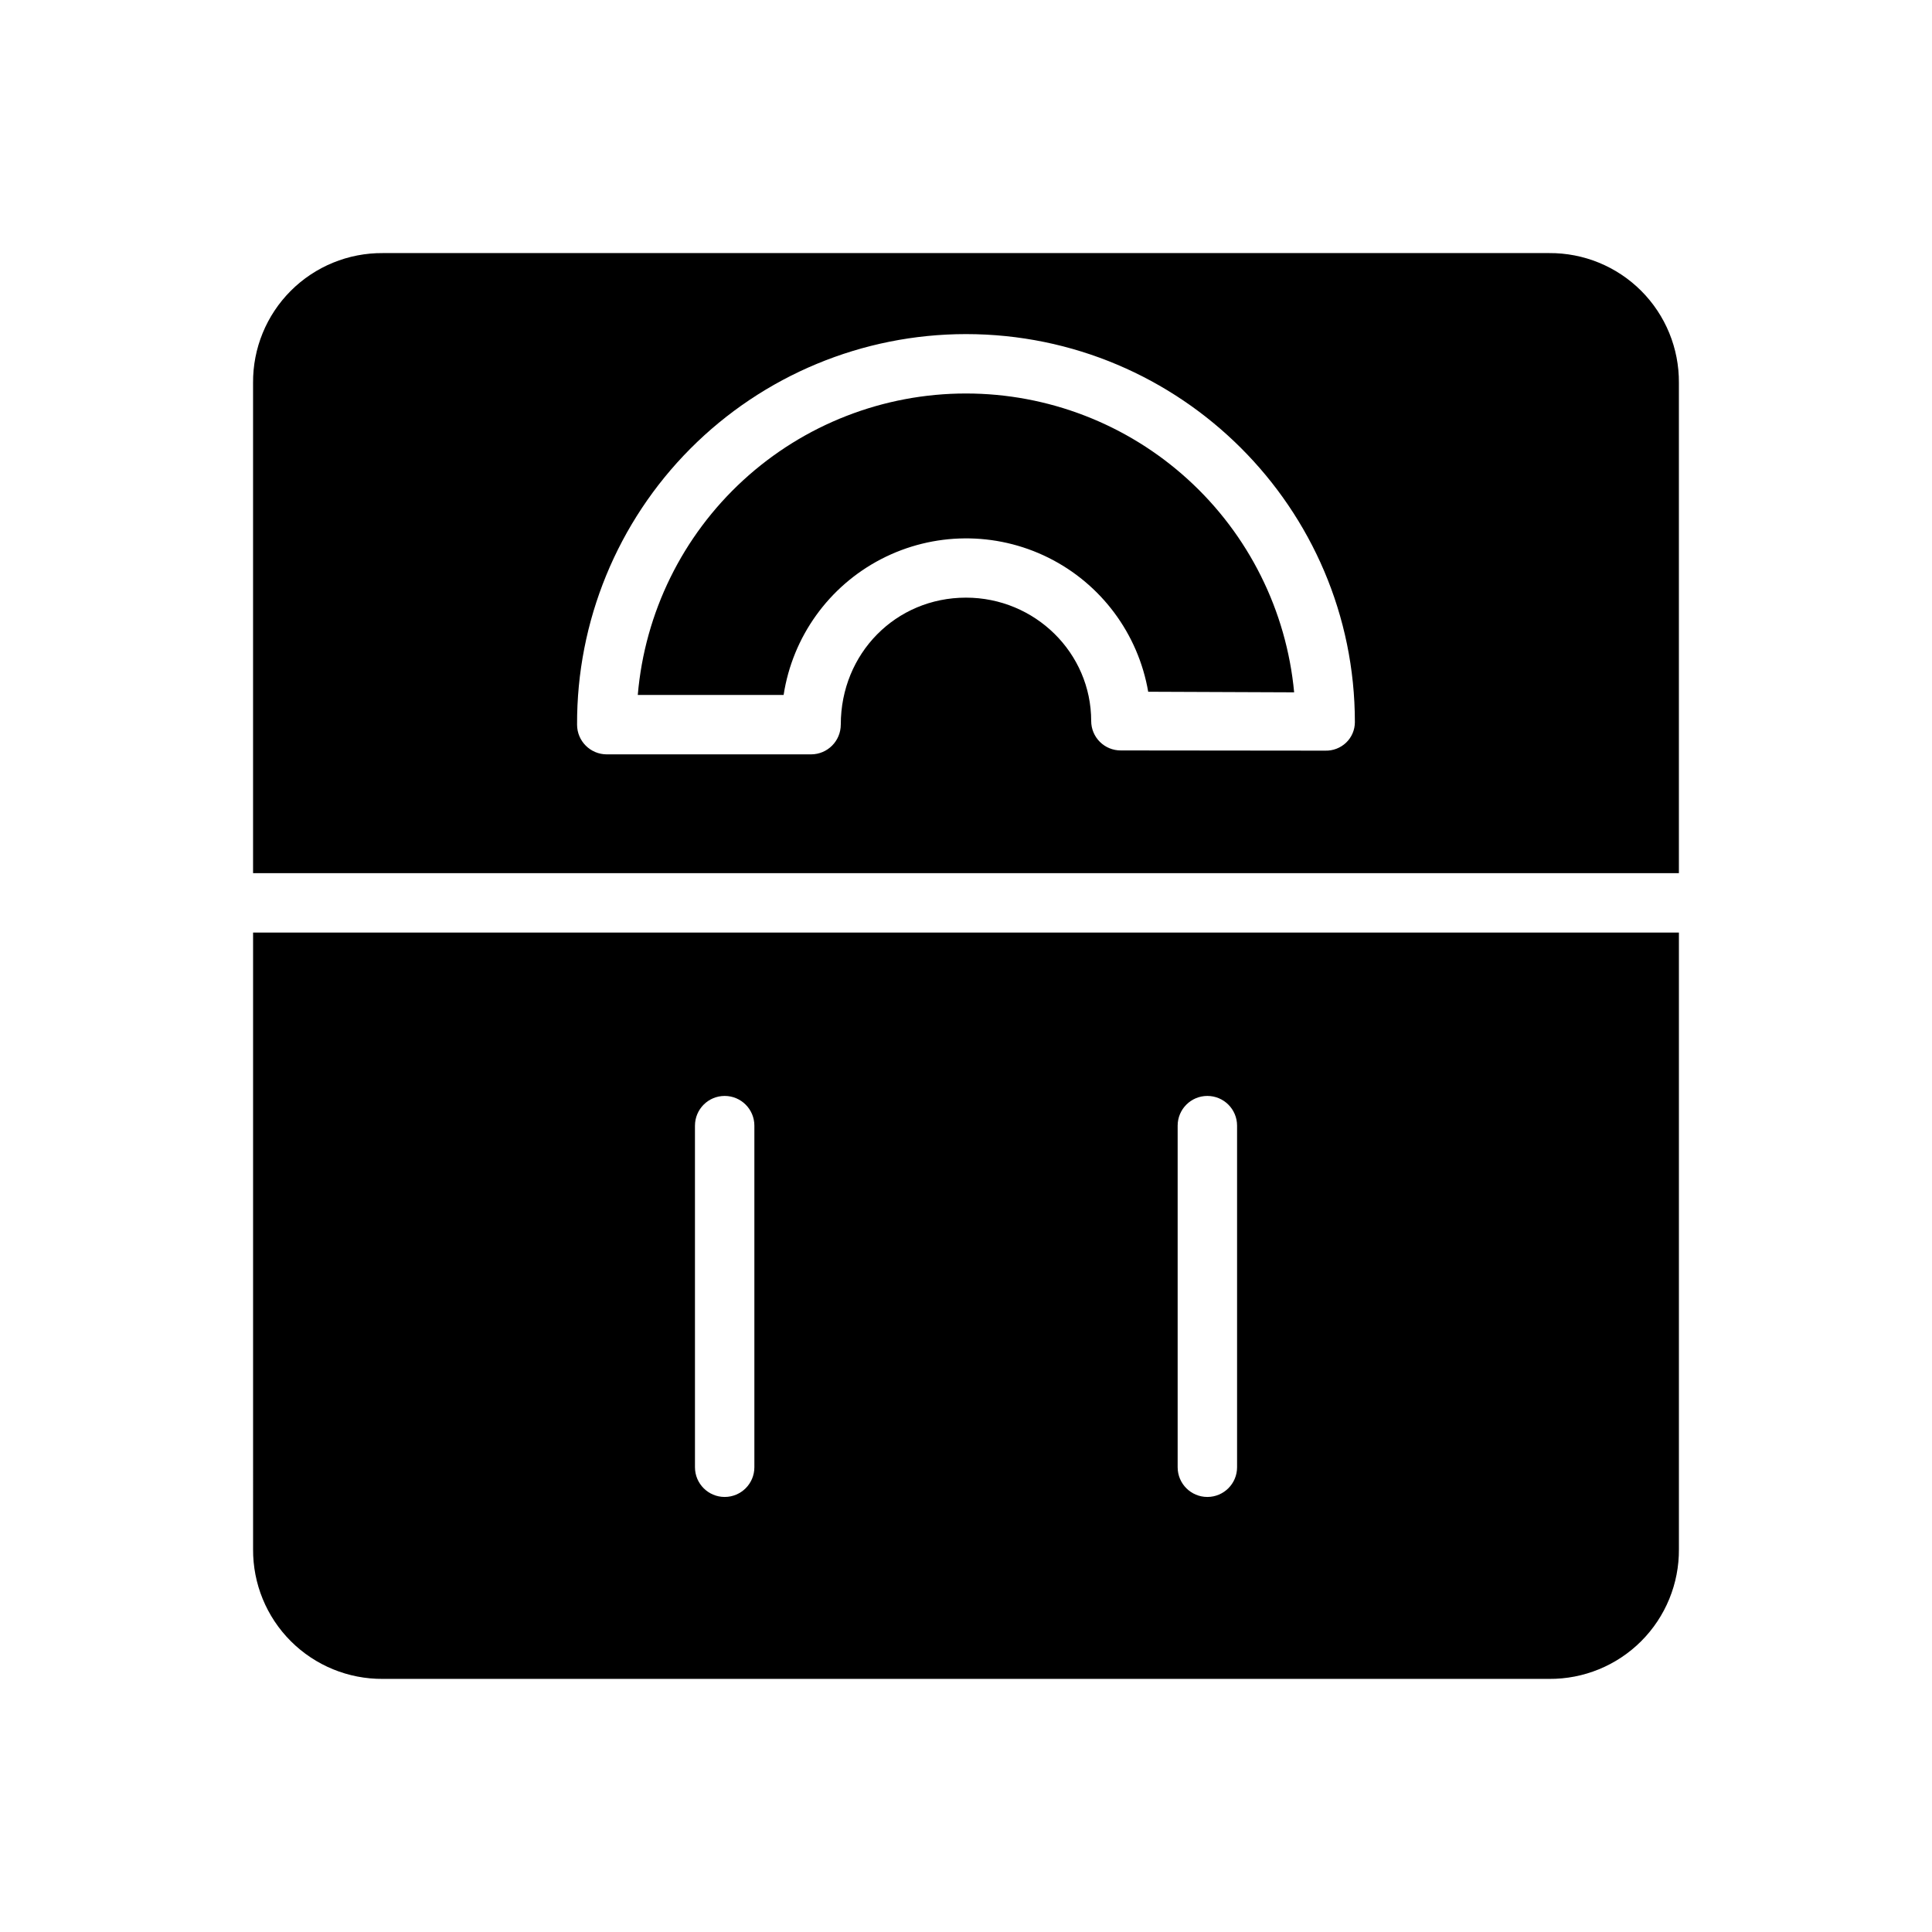
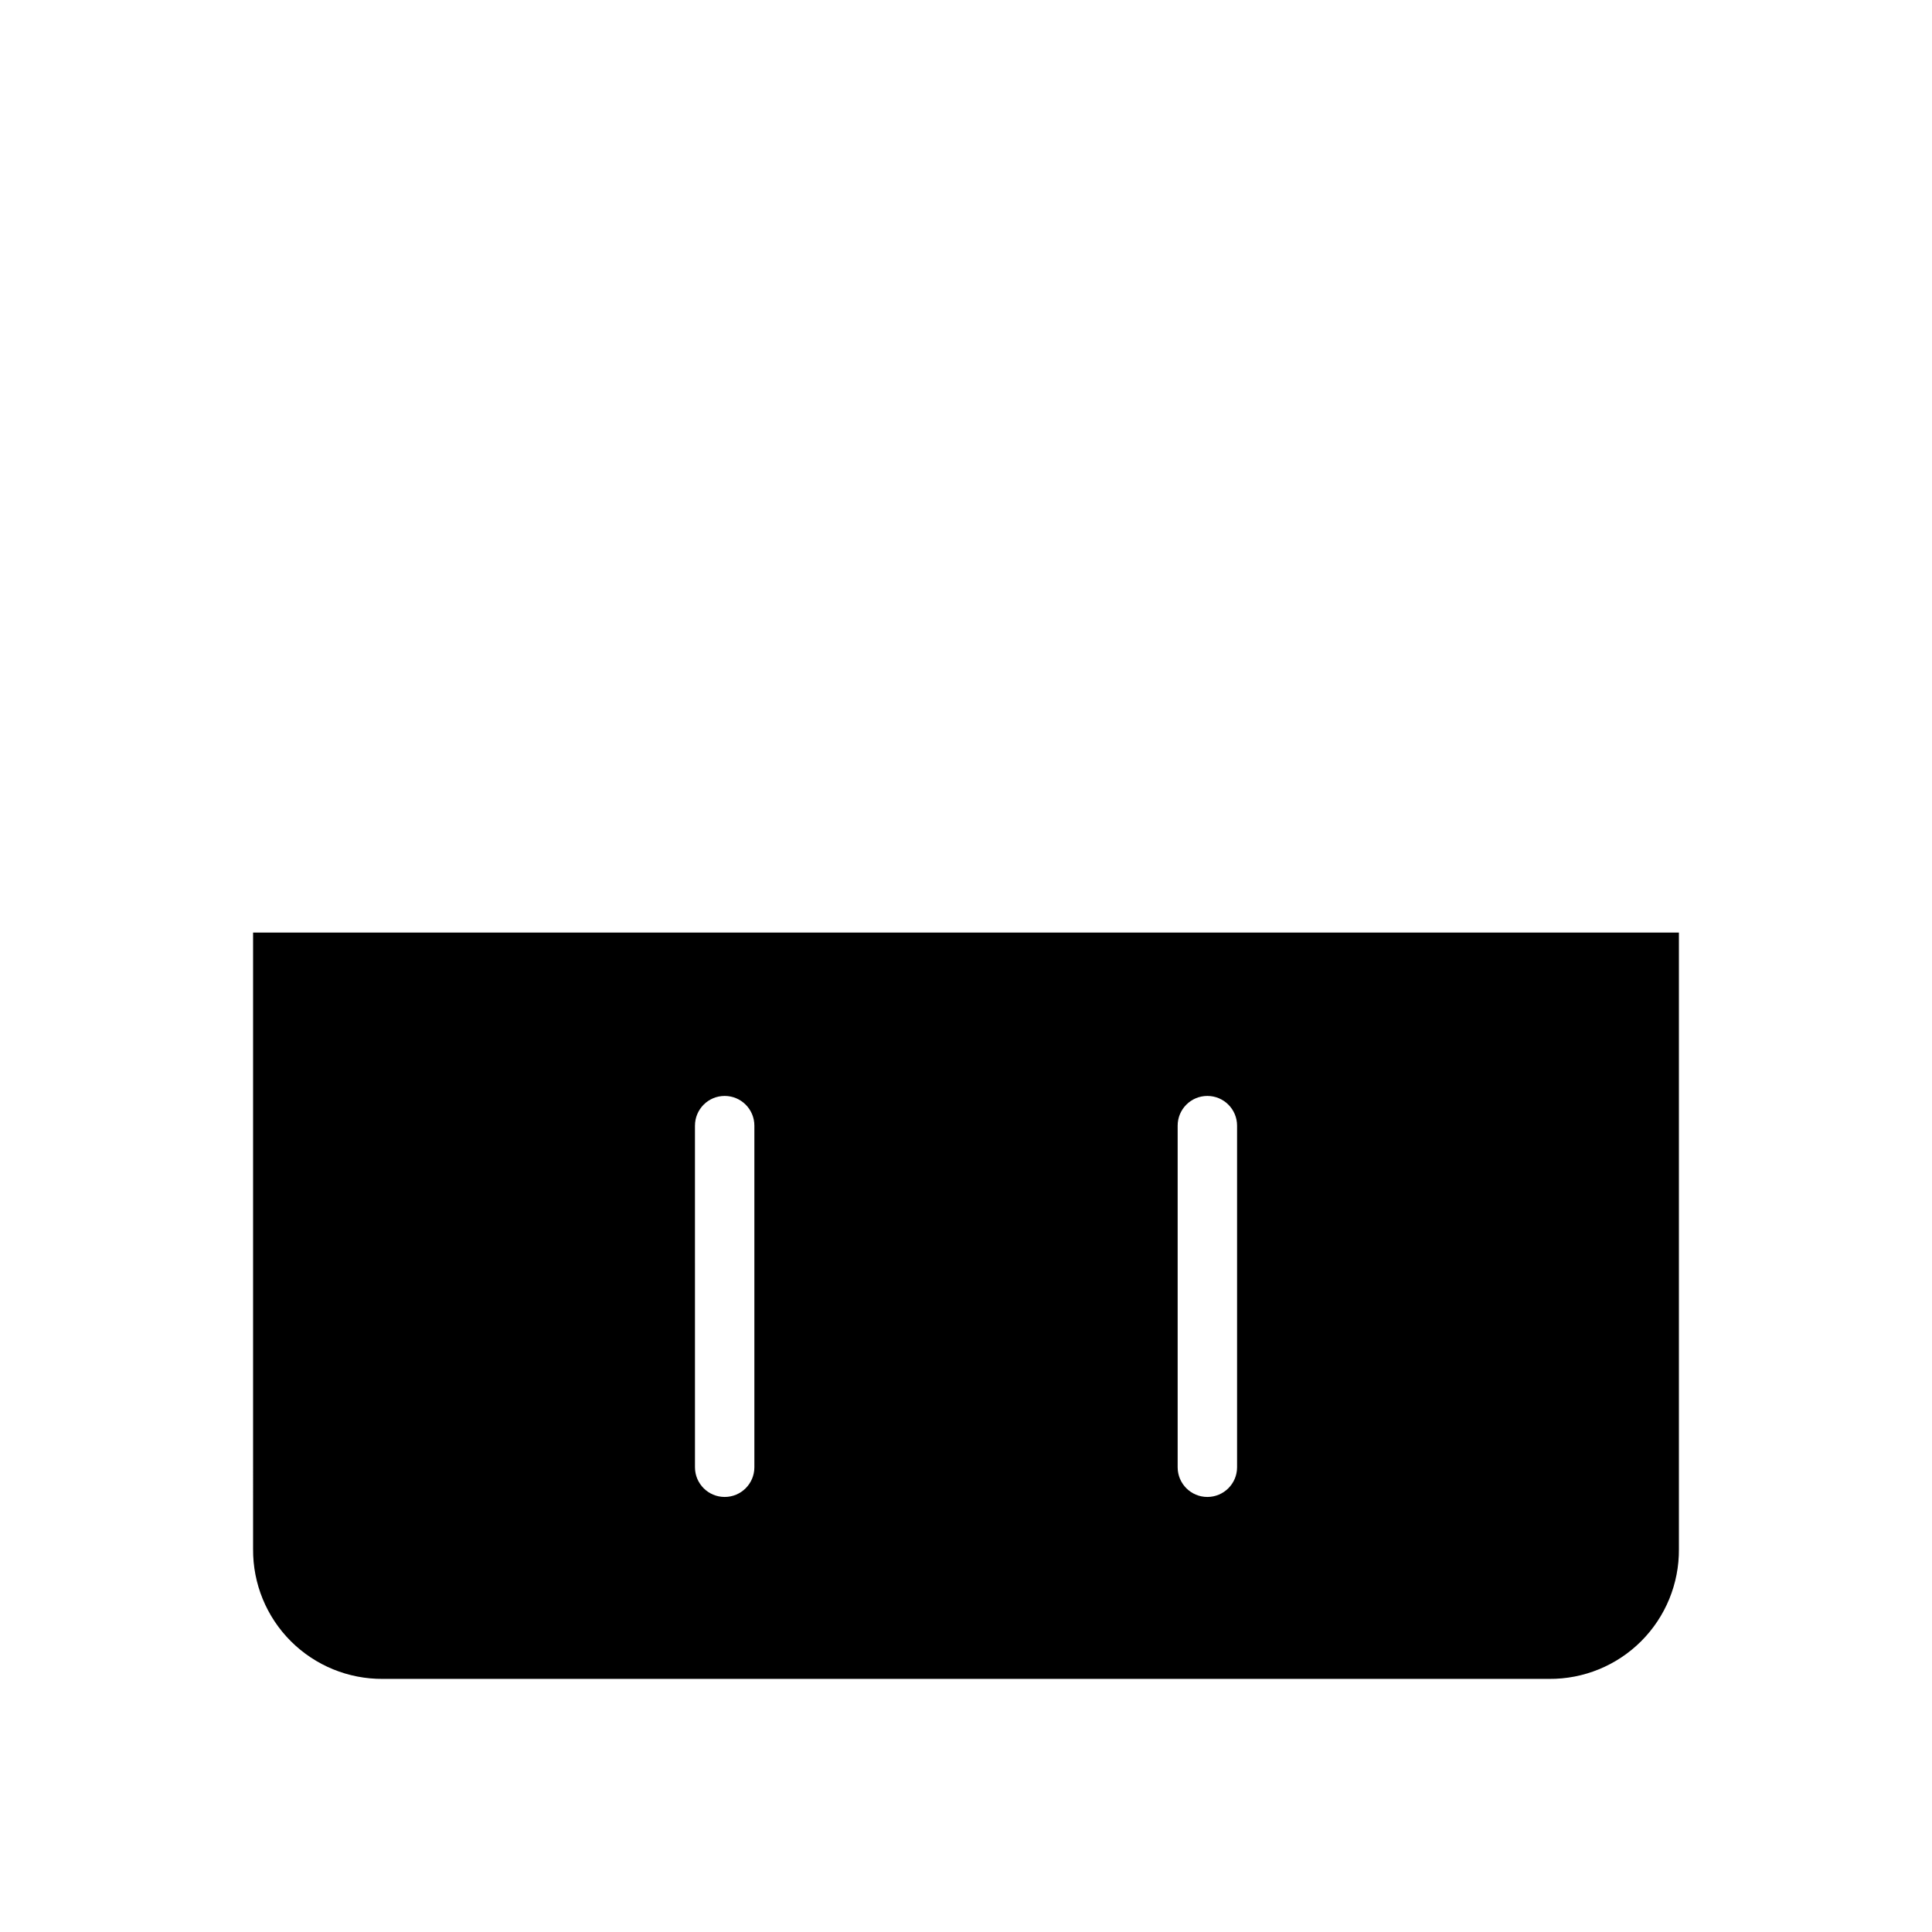
<svg xmlns="http://www.w3.org/2000/svg" fill="#000000" width="800px" height="800px" version="1.1" viewBox="144 144 512 512">
  <g>
-     <path d="m400 248.28c-21.871-0.004-42.945 8.207-59.051 23-16.109 14.793-26.074 35.094-27.93 56.887h38.648c2.379-15.434 11.977-28.805 25.84-35.996 13.863-7.188 30.32-7.332 44.309-0.387 13.984 6.945 23.816 20.145 26.469 35.535l38.68 0.156h-0.004c-2.031-21.66-12.07-41.781-28.156-56.426-16.082-14.648-37.051-22.77-58.805-22.77z" />
    <path d="m211.07 554.53c-0.07 9.145 3.531 17.934 9.996 24.398 6.469 6.465 15.258 10.066 24.398 9.996h309.07c9.145 0.07 17.934-3.531 24.398-9.996 6.465-6.465 10.066-15.254 9.996-24.398v-163.39h-377.86zm245.02-112.22c0-4.348 3.523-7.875 7.871-7.875 4.348 0 7.875 3.527 7.875 7.875v90.527c0 4.348-3.527 7.871-7.875 7.871-4.348 0-7.871-3.523-7.871-7.871zm-127.92 0h0.004c0-4.348 3.523-7.875 7.871-7.875 4.348 0 7.871 3.527 7.871 7.875v90.527c0 4.348-3.523 7.871-7.871 7.871-4.348 0-7.871-3.523-7.871-7.871z" />
-     <path d="m554.53 211.07h-309.07c-9.141-0.07-17.93 3.531-24.398 9.996-6.465 6.469-10.066 15.258-9.996 24.398v129.93h377.86v-129.93c0.07-9.141-3.531-17.93-9.996-24.398-6.465-6.465-15.254-10.066-24.398-9.996zm-53.785 129.73c-1.492 1.422-3.492 2.191-5.555 2.129h-0.031l-54.141-0.055c-2.074 0.012-4.066-0.805-5.535-2.269-1.473-1.461-2.301-3.445-2.305-5.519 0-18.055-14.887-32.703-33.18-32.703-18.605 0-33.18 14.789-33.18 33.641h-0.004c0.004 4.352-3.519 7.883-7.871 7.891h-54.137c-4.348 0-7.875-3.523-7.875-7.871-0.109-27.41 10.695-53.734 30.035-73.156 19.344-19.422 45.621-30.344 73.031-30.348 56.832 0 103.06 46.137 103.06 102.85-0.004 2.043-0.84 4-2.316 5.414z" />
  </g>
</svg>